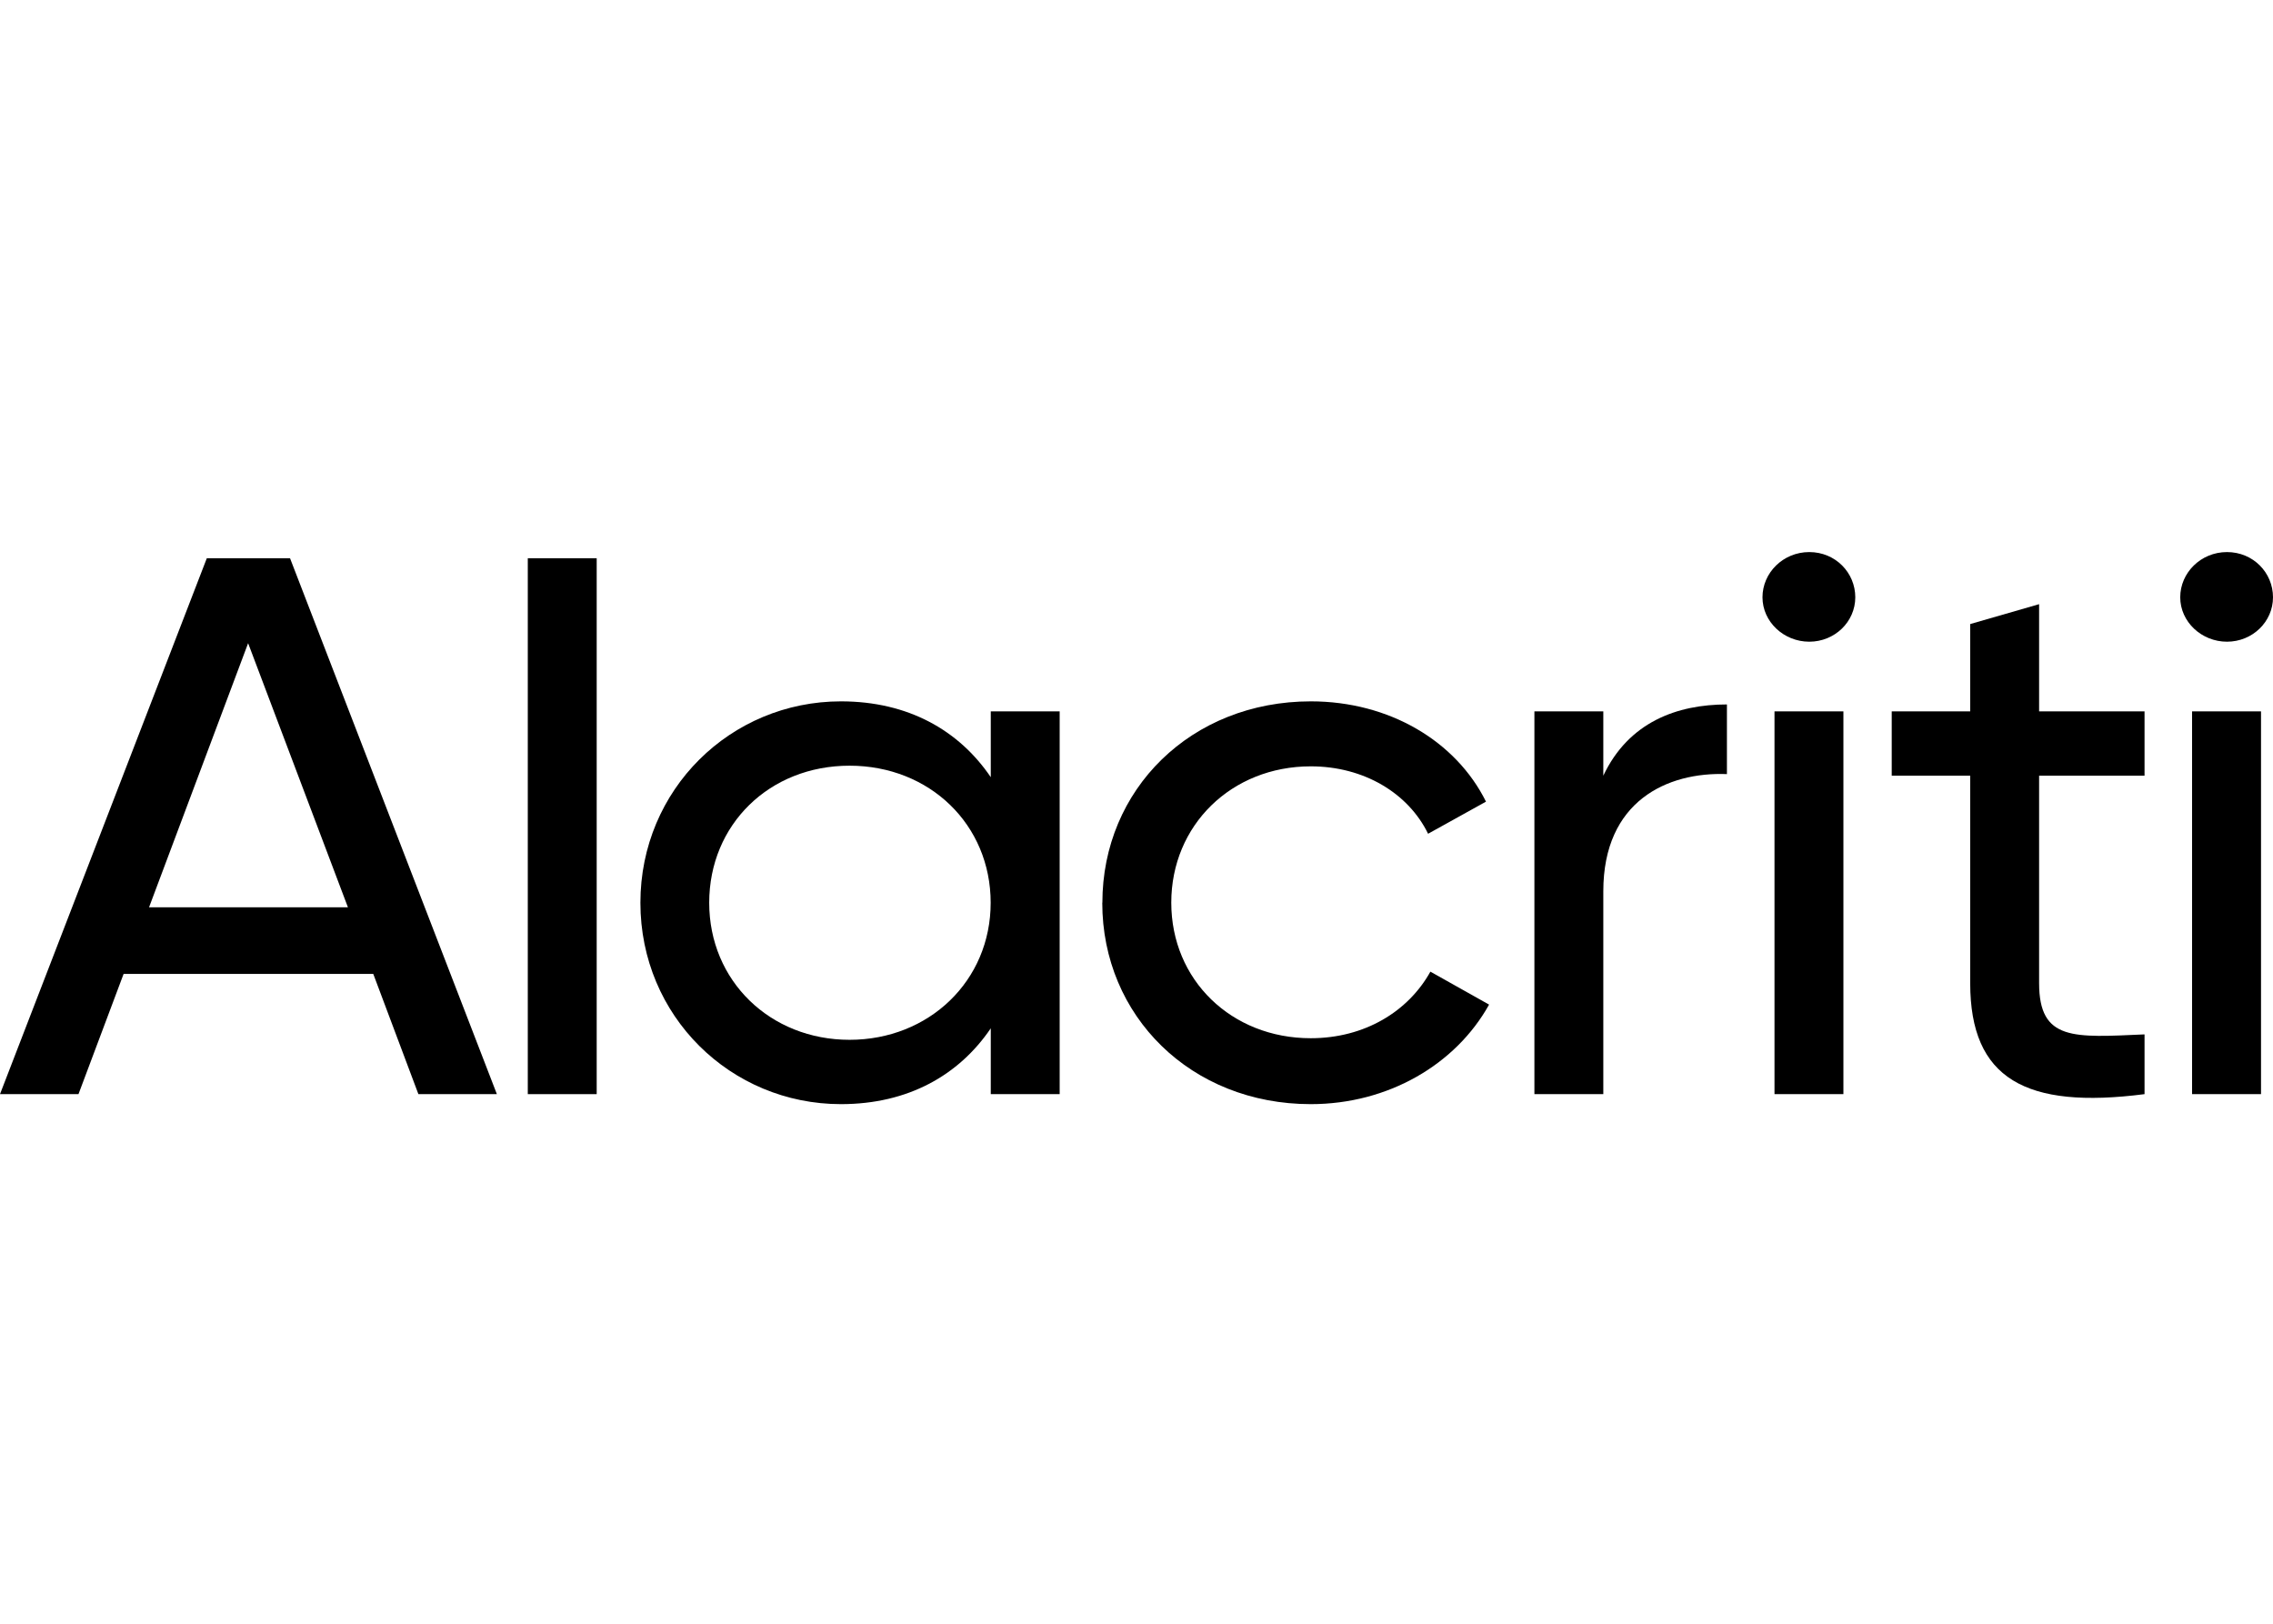
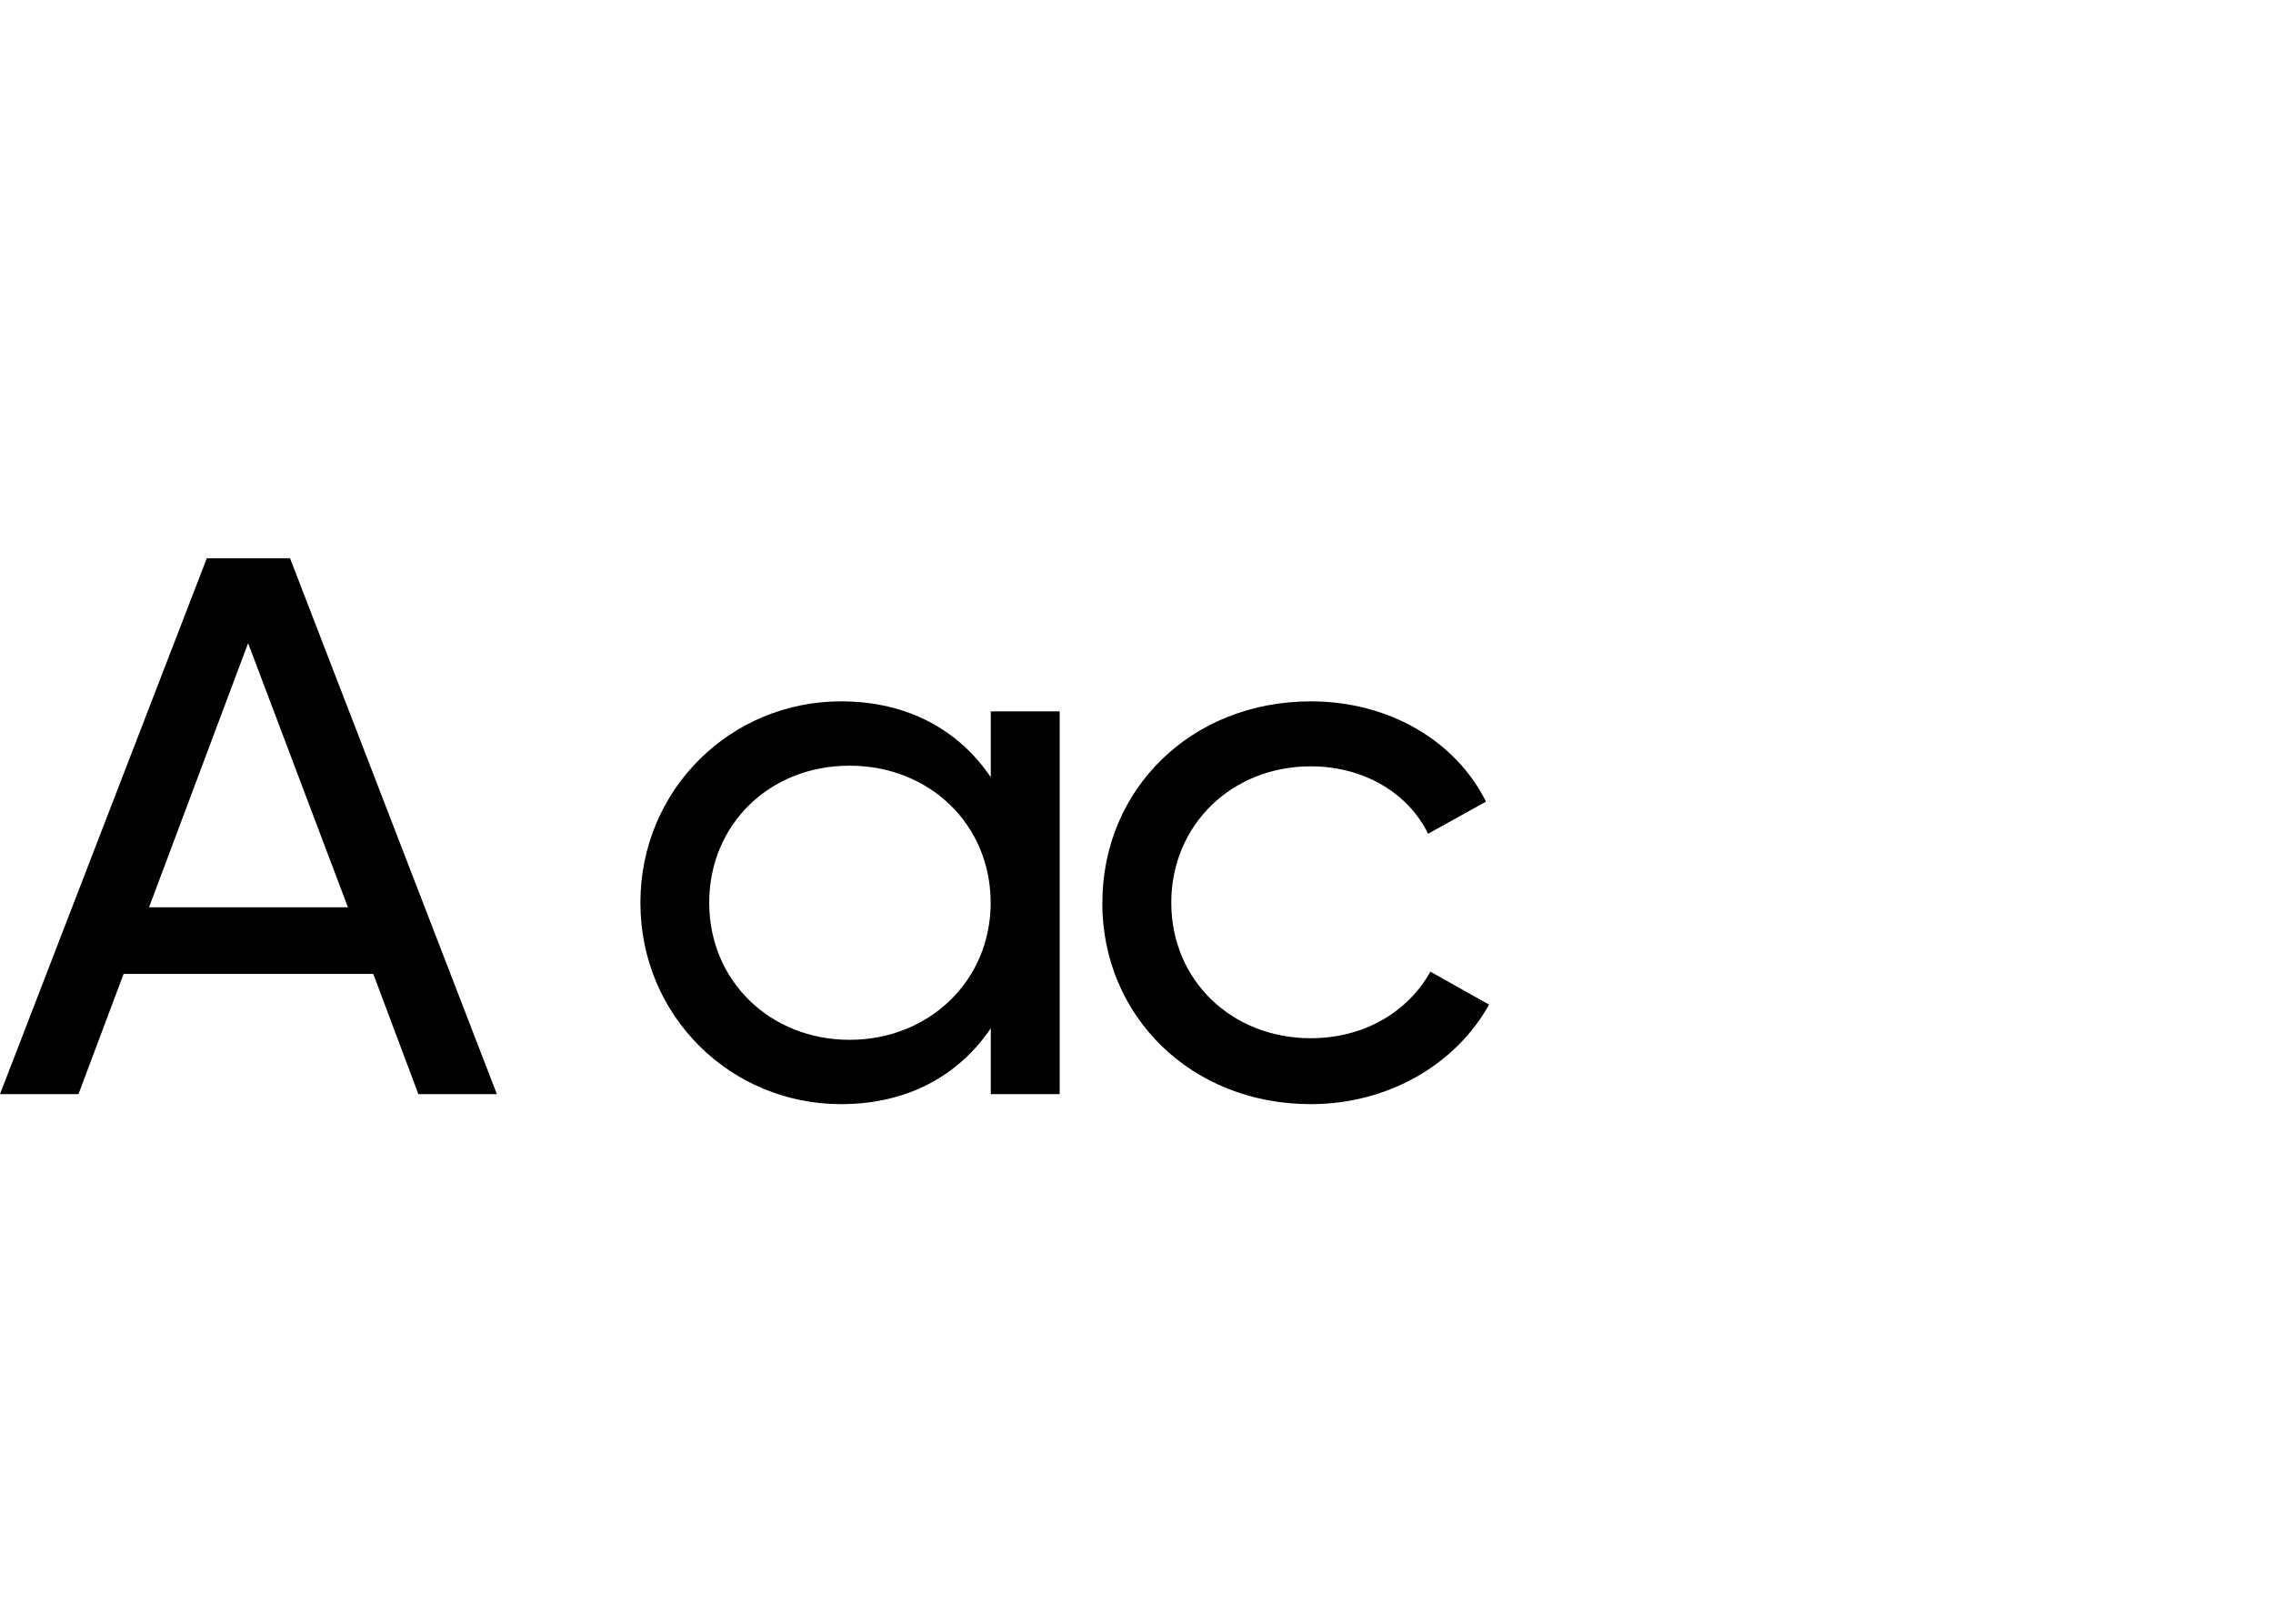
<svg xmlns="http://www.w3.org/2000/svg" width="70" height="50" viewBox="0 0 70 50" fill="none">
  <path d="M11.498 29.989H3.807L2.417 33.692H0L6.369 17.19H8.932L15.302 33.692H12.885L11.495 29.989H11.498ZM10.715 27.939L7.641 19.806L4.59 27.939H10.715Z" fill="black" />
-   <path d="M16.254 17.19H18.376V33.692H16.254V17.19Z" fill="black" />
  <path d="M32.634 21.905V33.692H30.512V31.665C29.536 33.103 27.973 34 25.898 34C22.505 34 19.722 31.289 19.722 27.799C19.722 24.308 22.505 21.597 25.898 21.597C27.973 21.597 29.536 22.494 30.512 23.932V21.905H32.634ZM30.509 27.799C30.509 25.395 28.631 23.578 26.163 23.578C23.695 23.578 21.841 25.392 21.841 27.799C21.841 30.205 23.719 32.019 26.163 32.019C28.607 32.019 30.509 30.205 30.509 27.799Z" fill="black" />
  <path d="M33.949 27.799C33.949 24.308 36.681 21.597 40.369 21.597C42.786 21.597 44.837 22.822 45.763 24.685L43.98 25.674C43.369 24.423 42.003 23.598 40.366 23.598C37.925 23.598 36.071 25.412 36.071 27.795C36.071 30.179 37.925 31.97 40.366 31.97C42.027 31.97 43.369 31.145 44.051 29.92L45.858 30.935C44.834 32.775 42.756 34 40.366 34C36.681 34 33.946 31.289 33.946 27.799H33.949Z" fill="black" />
-   <path d="M53.183 21.692V23.837C51.352 23.765 49.376 24.662 49.376 27.445V33.692H47.254V21.905H49.376V23.886C50.156 22.235 51.647 21.692 53.183 21.692Z" fill="black" />
-   <path d="M54.278 18.392C54.278 17.639 54.912 17 55.719 17C56.526 17 57.136 17.635 57.136 18.392C57.136 19.148 56.502 19.76 55.719 19.76C54.936 19.76 54.278 19.148 54.278 18.392ZM54.648 21.905H56.77V33.692H54.648V21.905Z" fill="black" />
-   <path d="M62.797 23.886V30.274C62.797 32.065 63.871 31.947 66.044 31.852V33.692C62.383 34.164 60.675 33.221 60.675 30.274V23.886H58.258V21.905H60.675V19.217L62.797 18.604V21.905H66.044V23.886H62.797Z" fill="black" />
-   <path d="M67.143 18.392C67.143 17.639 67.776 17 68.583 17C69.39 17 70 17.635 70 18.392C70 19.148 69.366 19.76 68.583 19.76C67.8 19.76 67.143 19.148 67.143 18.392ZM67.508 21.905H69.631V33.692H67.508V21.905Z" fill="black" />
</svg>